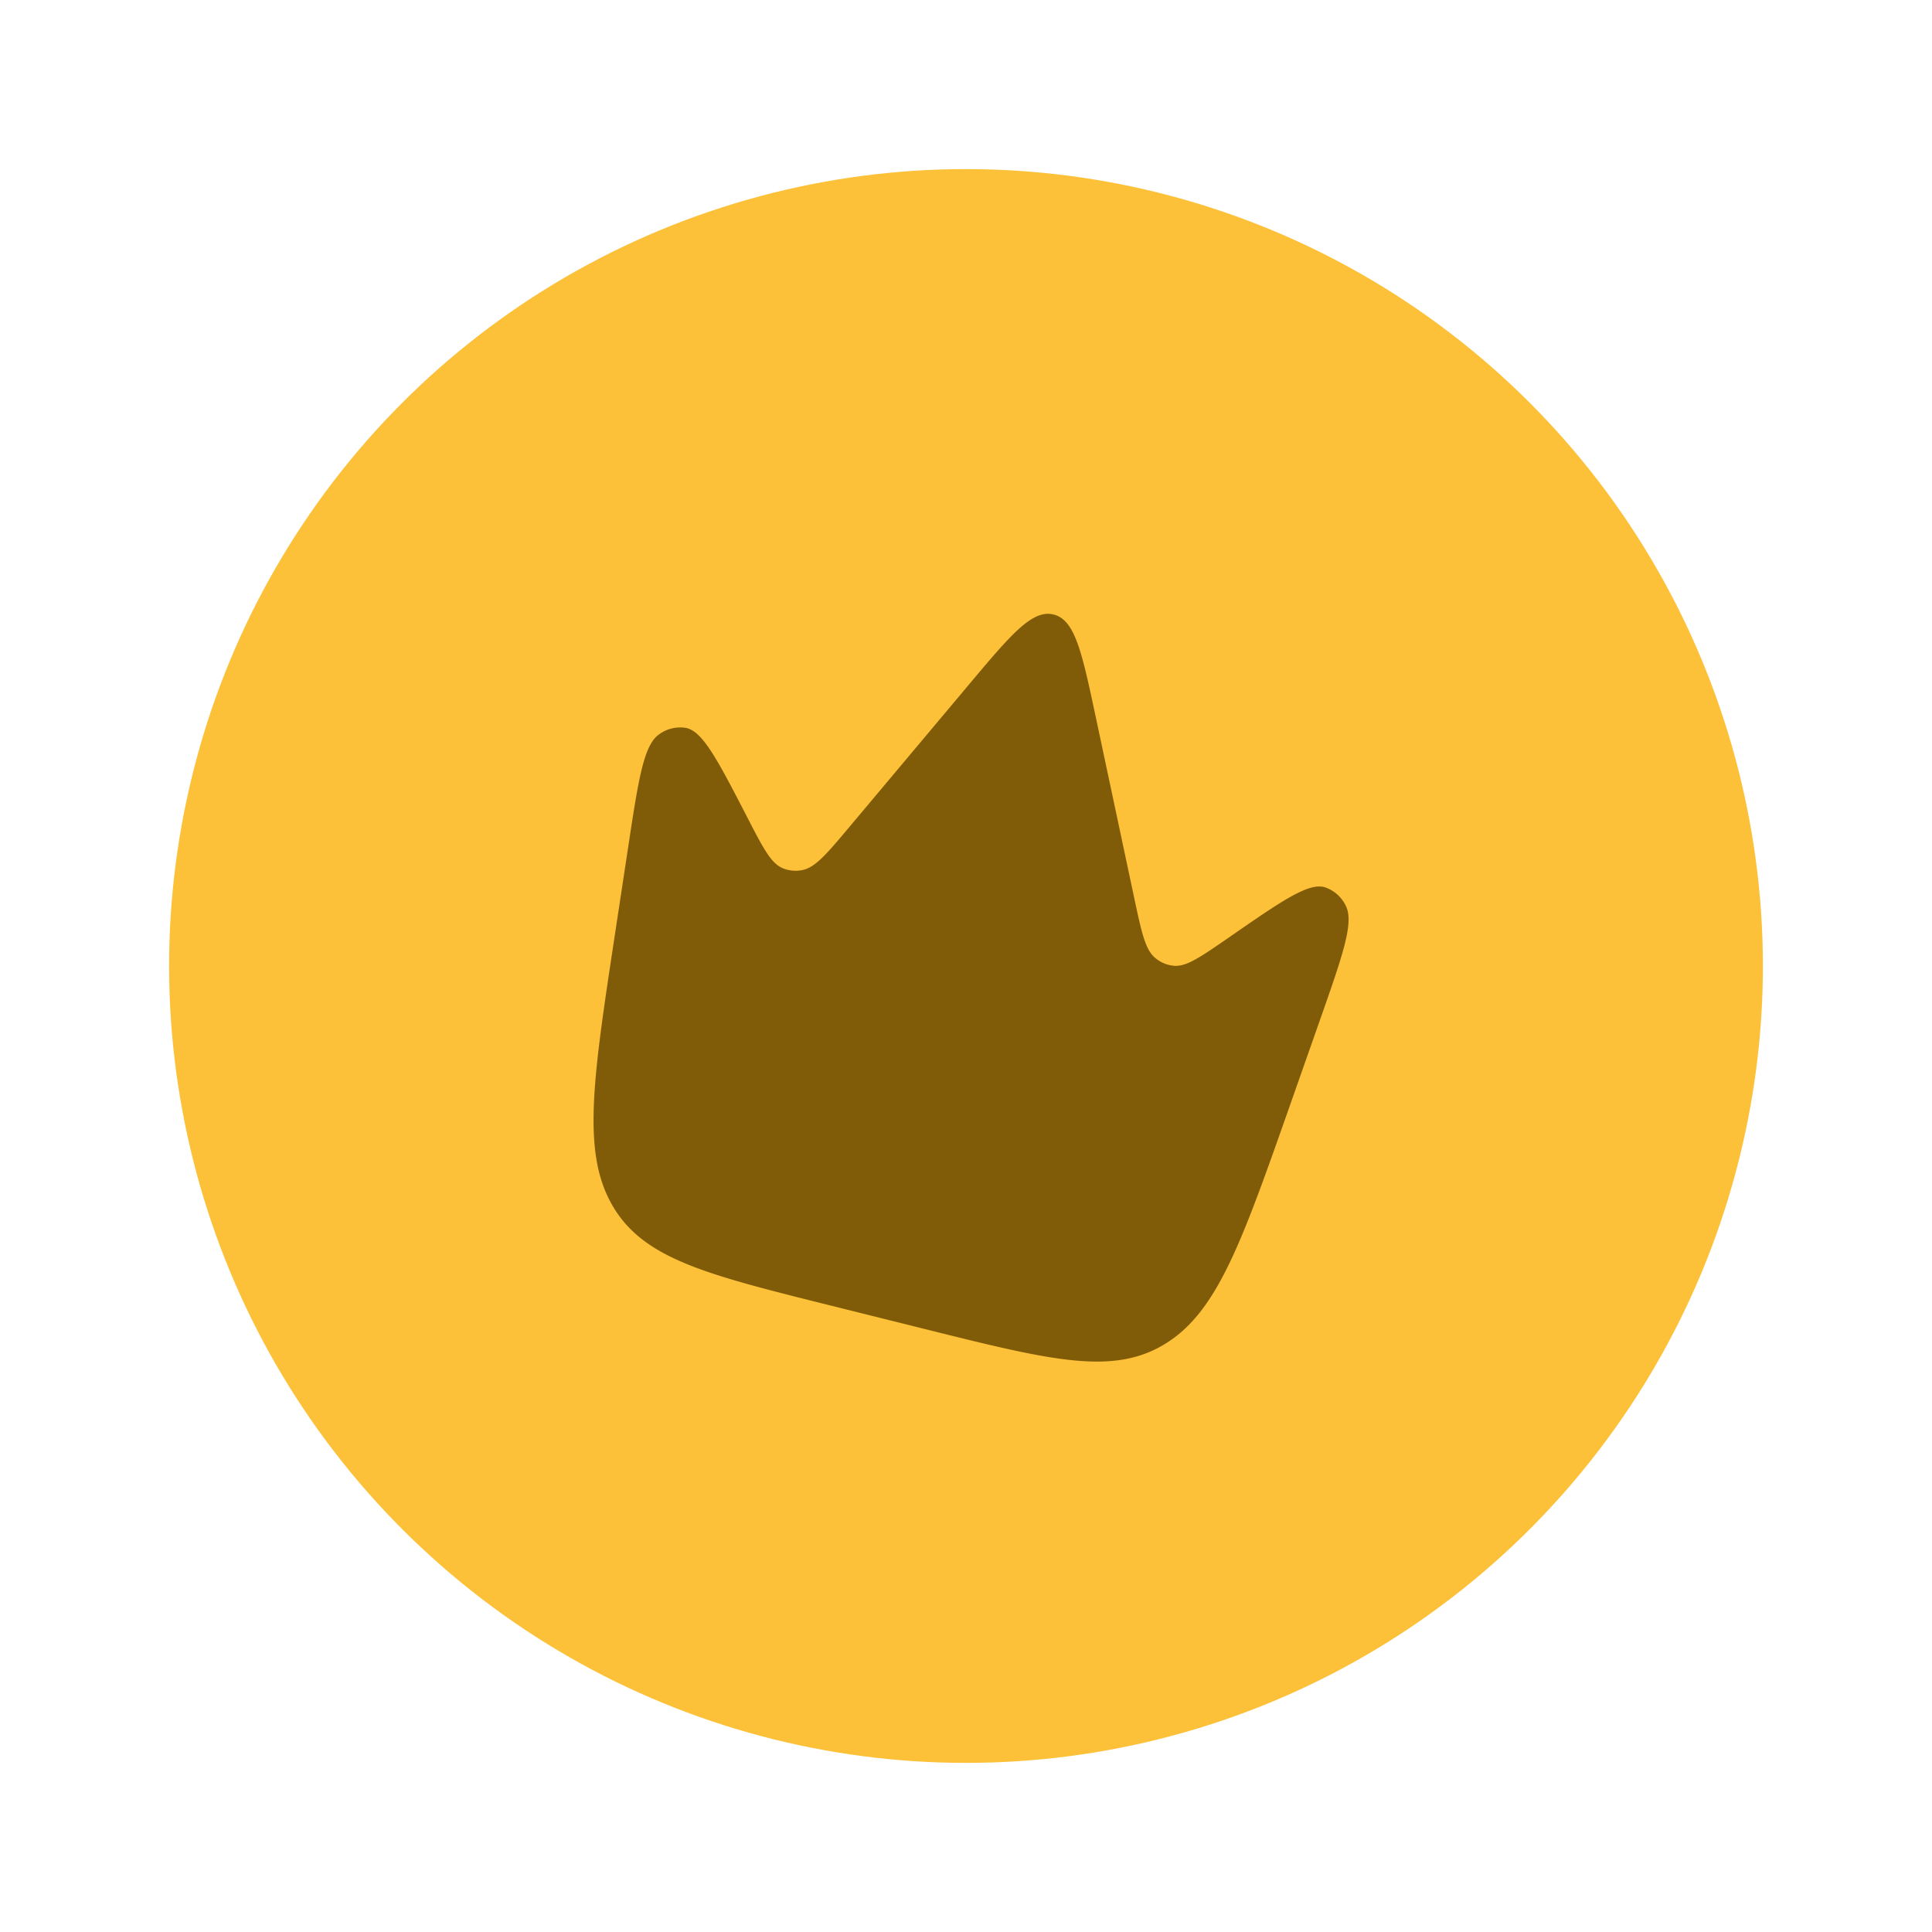
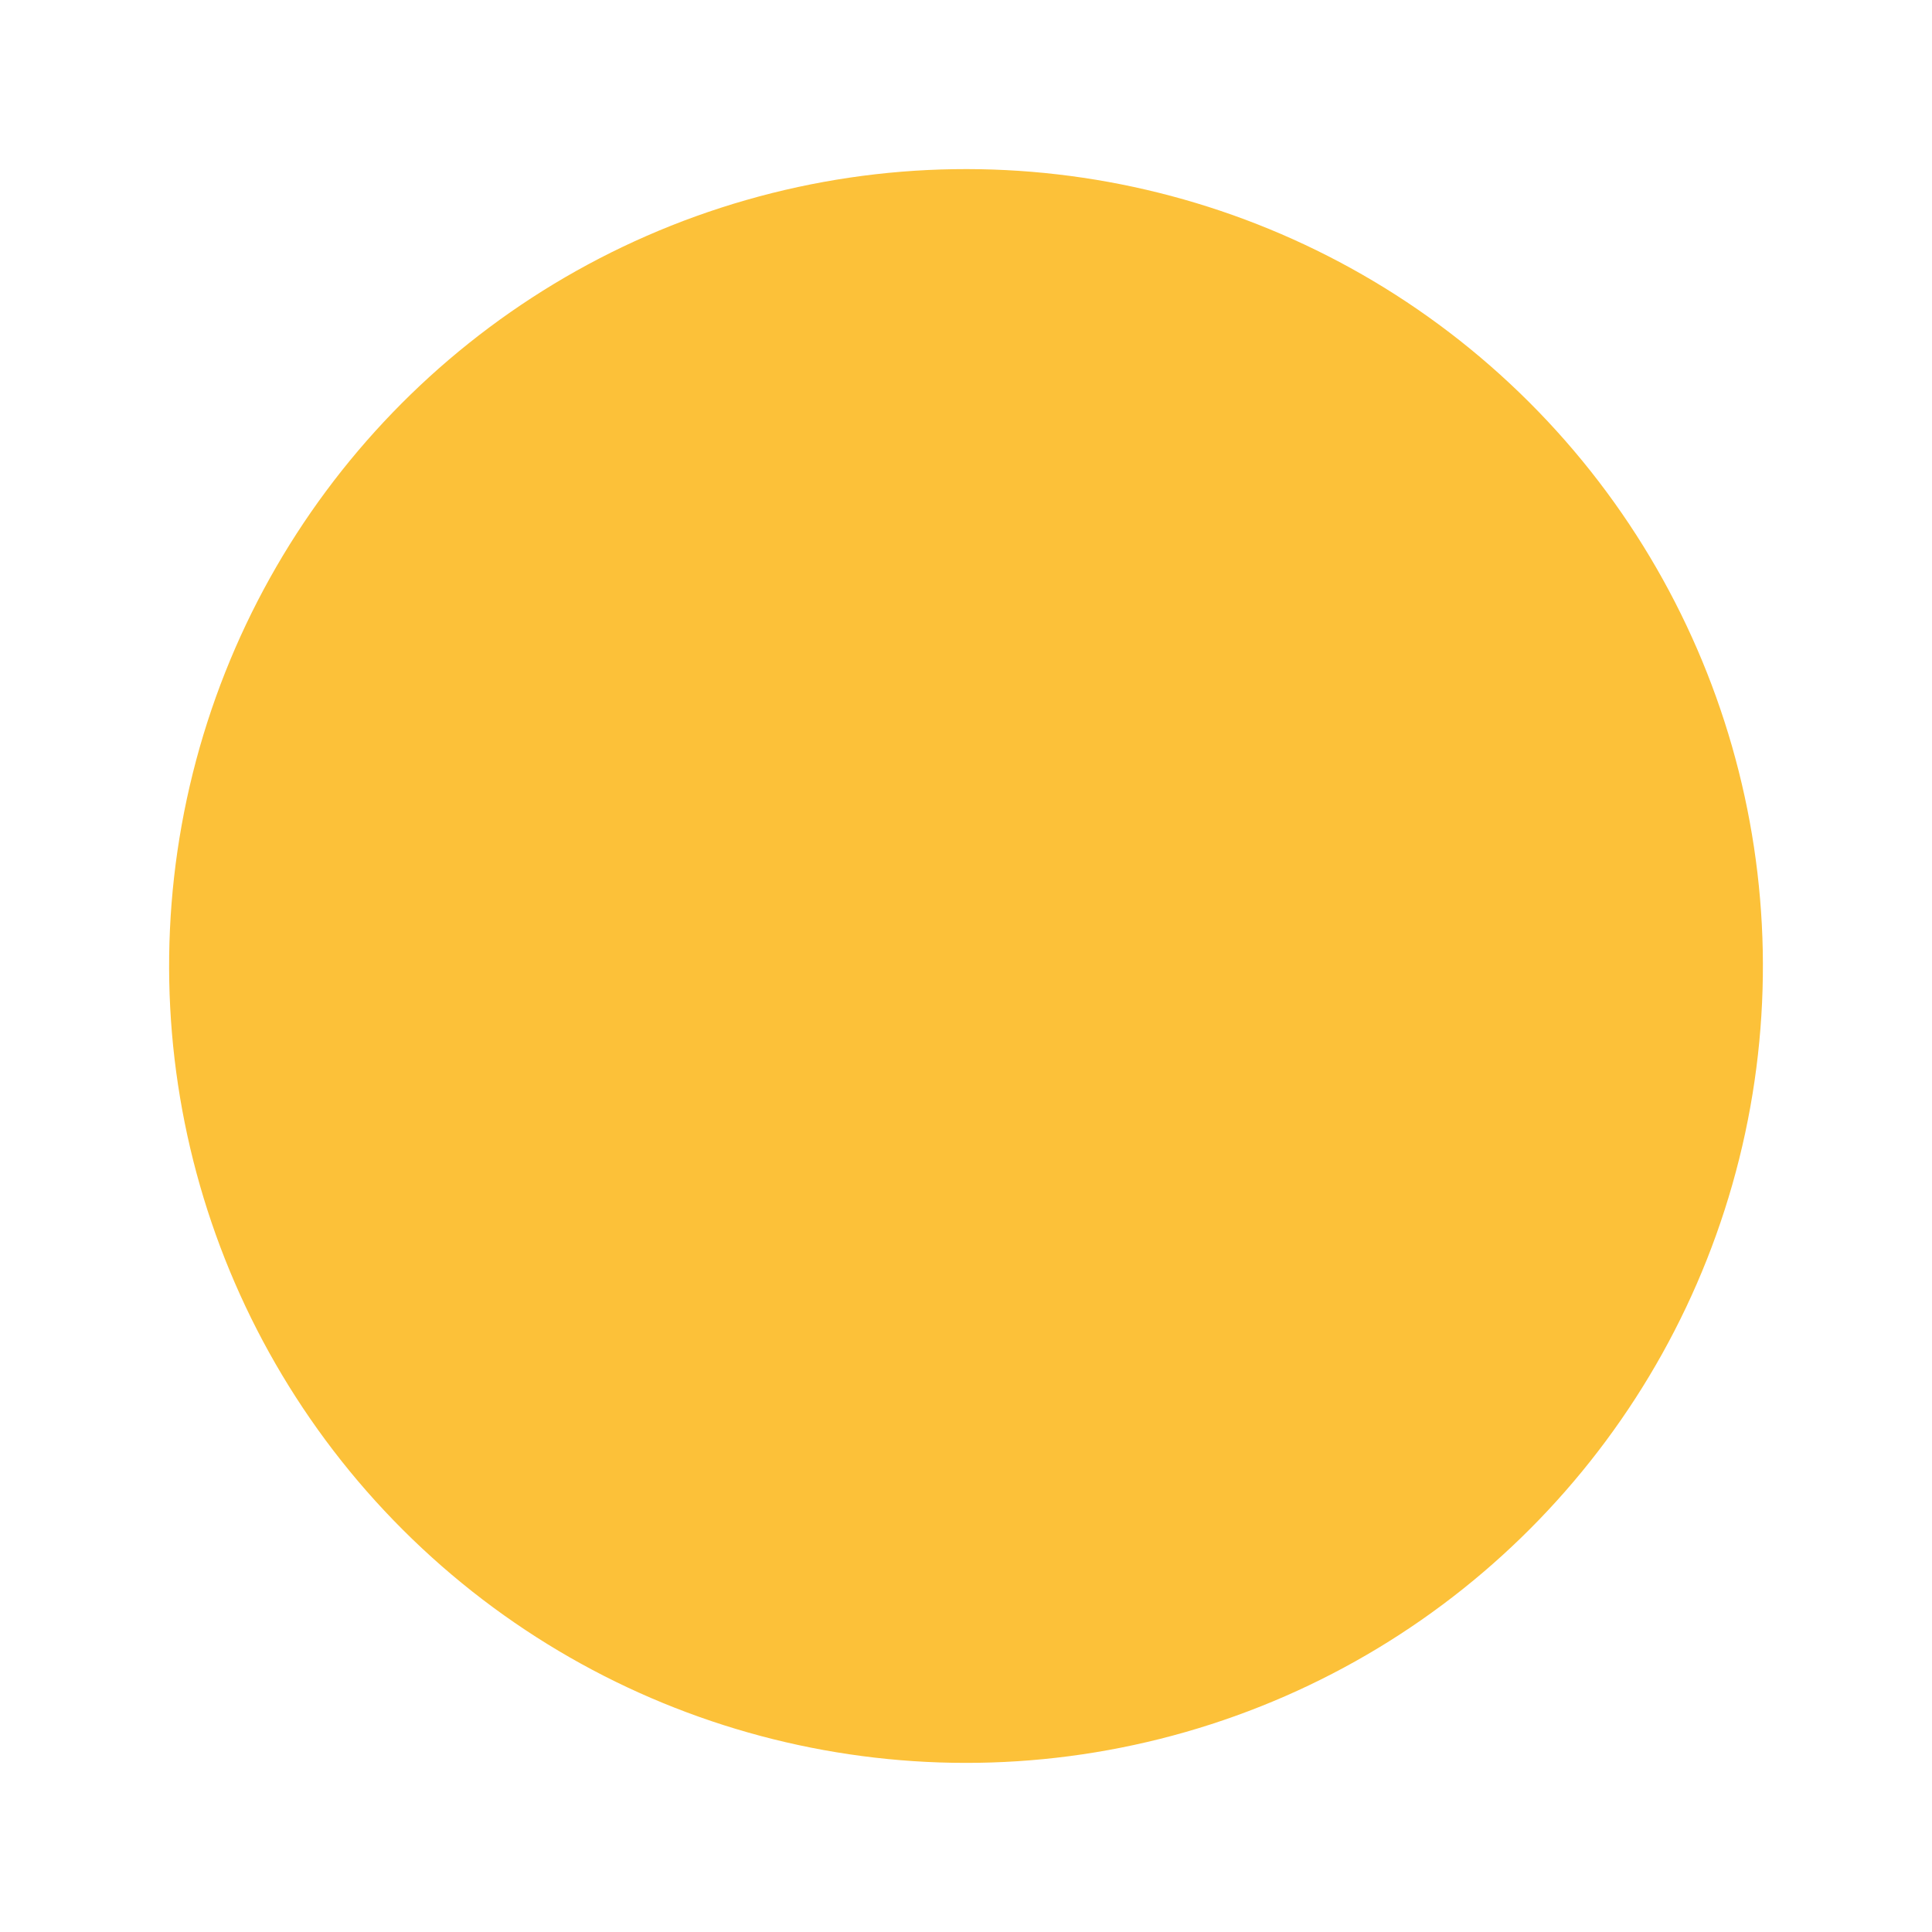
<svg xmlns="http://www.w3.org/2000/svg" width="53.338" height="53.338" viewBox="0 0 53.338 53.338">
  <g id="selo-mais-vendido" transform="translate(-473.331 -1161.331)">
    <circle id="Elipse_811" data-name="Elipse 811" cx="22" cy="22" r="22" transform="translate(483.976 1161.331) rotate(14)" fill="#fcc139" />
-     <path id="crown-minimalistic-svgrepo-com" d="M21.609,13.562l.229-2.435c.18-1.913.27-2.869-.057-3.264a.992.992,0,0,0-.675-.367c-.476-.042-1.073.638-2.268,2-.618.7-.927,1.055-1.271,1.11a.925.925,0,0,1-.562-.09c-.318-.16-.53-.595-.955-1.465L13.813,4.465C13.011,2.822,12.61,2,12,2s-1.011.822-1.813,2.465L7.95,9.049c-.424.87-.637,1.3-.955,1.465a.925.925,0,0,1-.562.09c-.345-.055-.654-.406-1.272-1.11-1.195-1.36-1.792-2.04-2.268-2a.992.992,0,0,0-.675.367c-.327.4-.237,1.352-.057,3.264l.229,2.435c.378,4.013.566,6.019,1.749,7.229S7.1,22,10.64,22h2.72c3.545,0,5.317,0,6.5-1.21S21.231,17.574,21.609,13.562Z" transform="translate(491.26 1173.453) rotate(14)" fill="#815c08" />
  </g>
</svg>